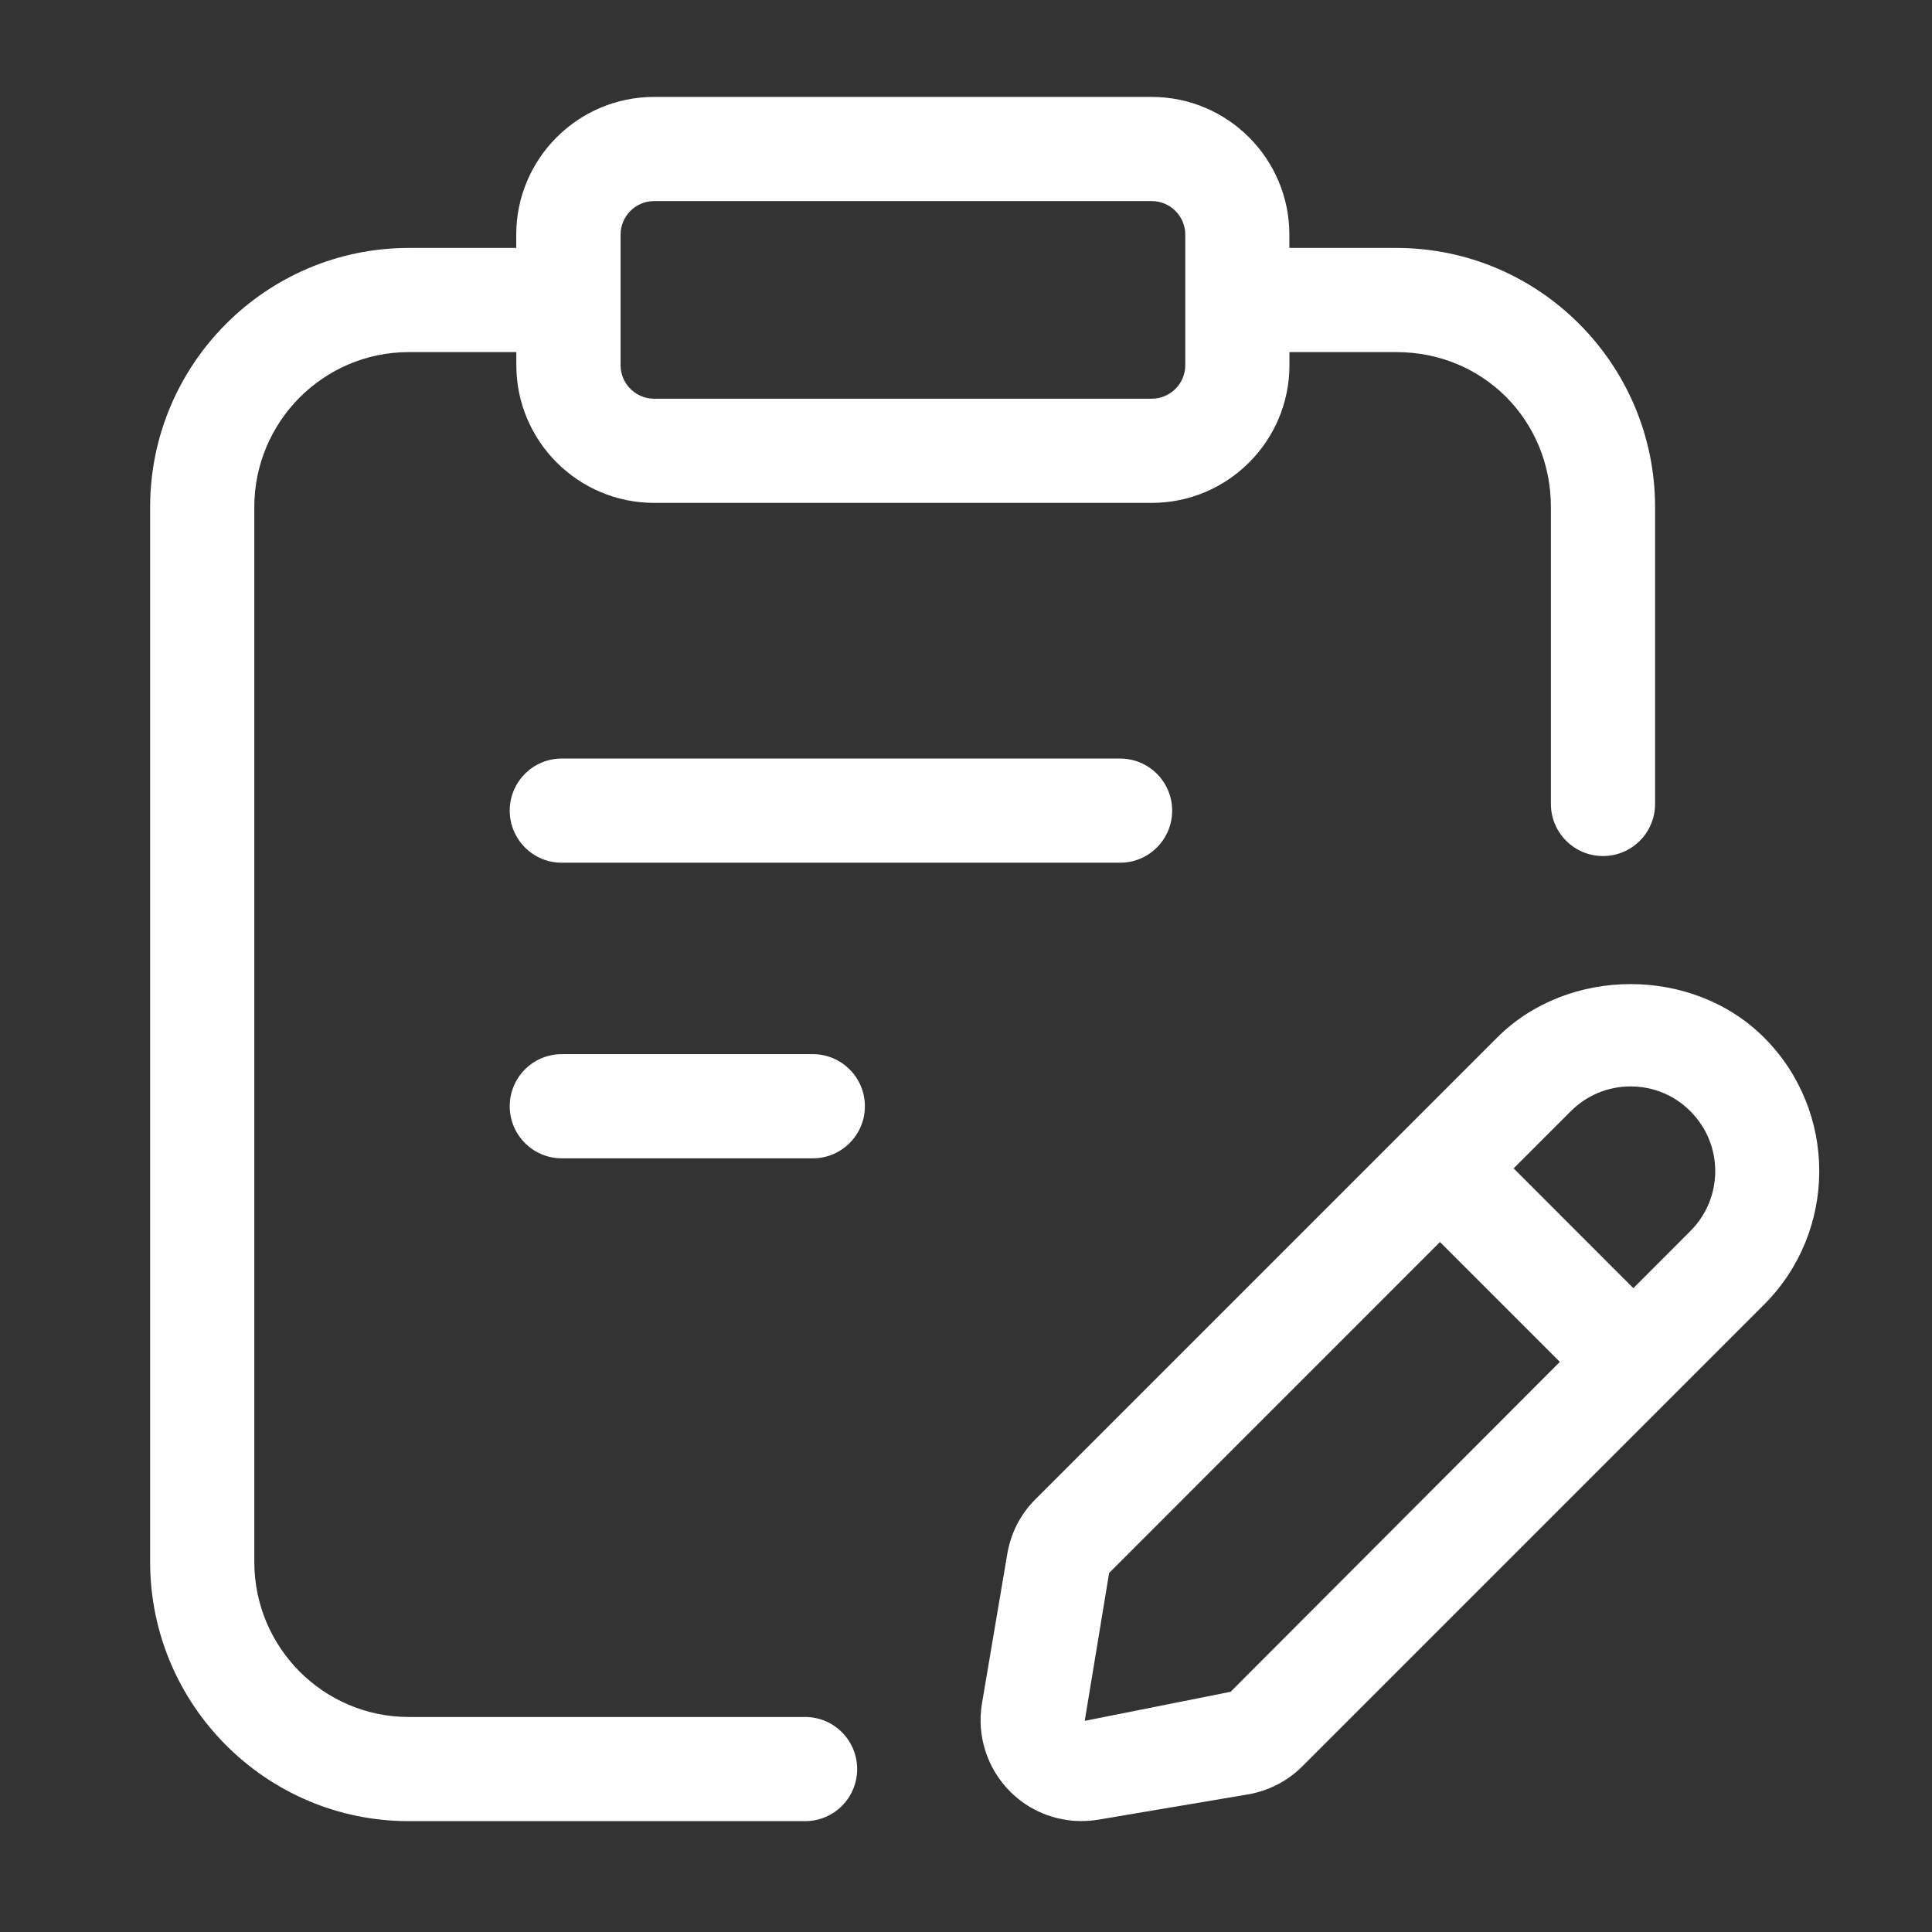
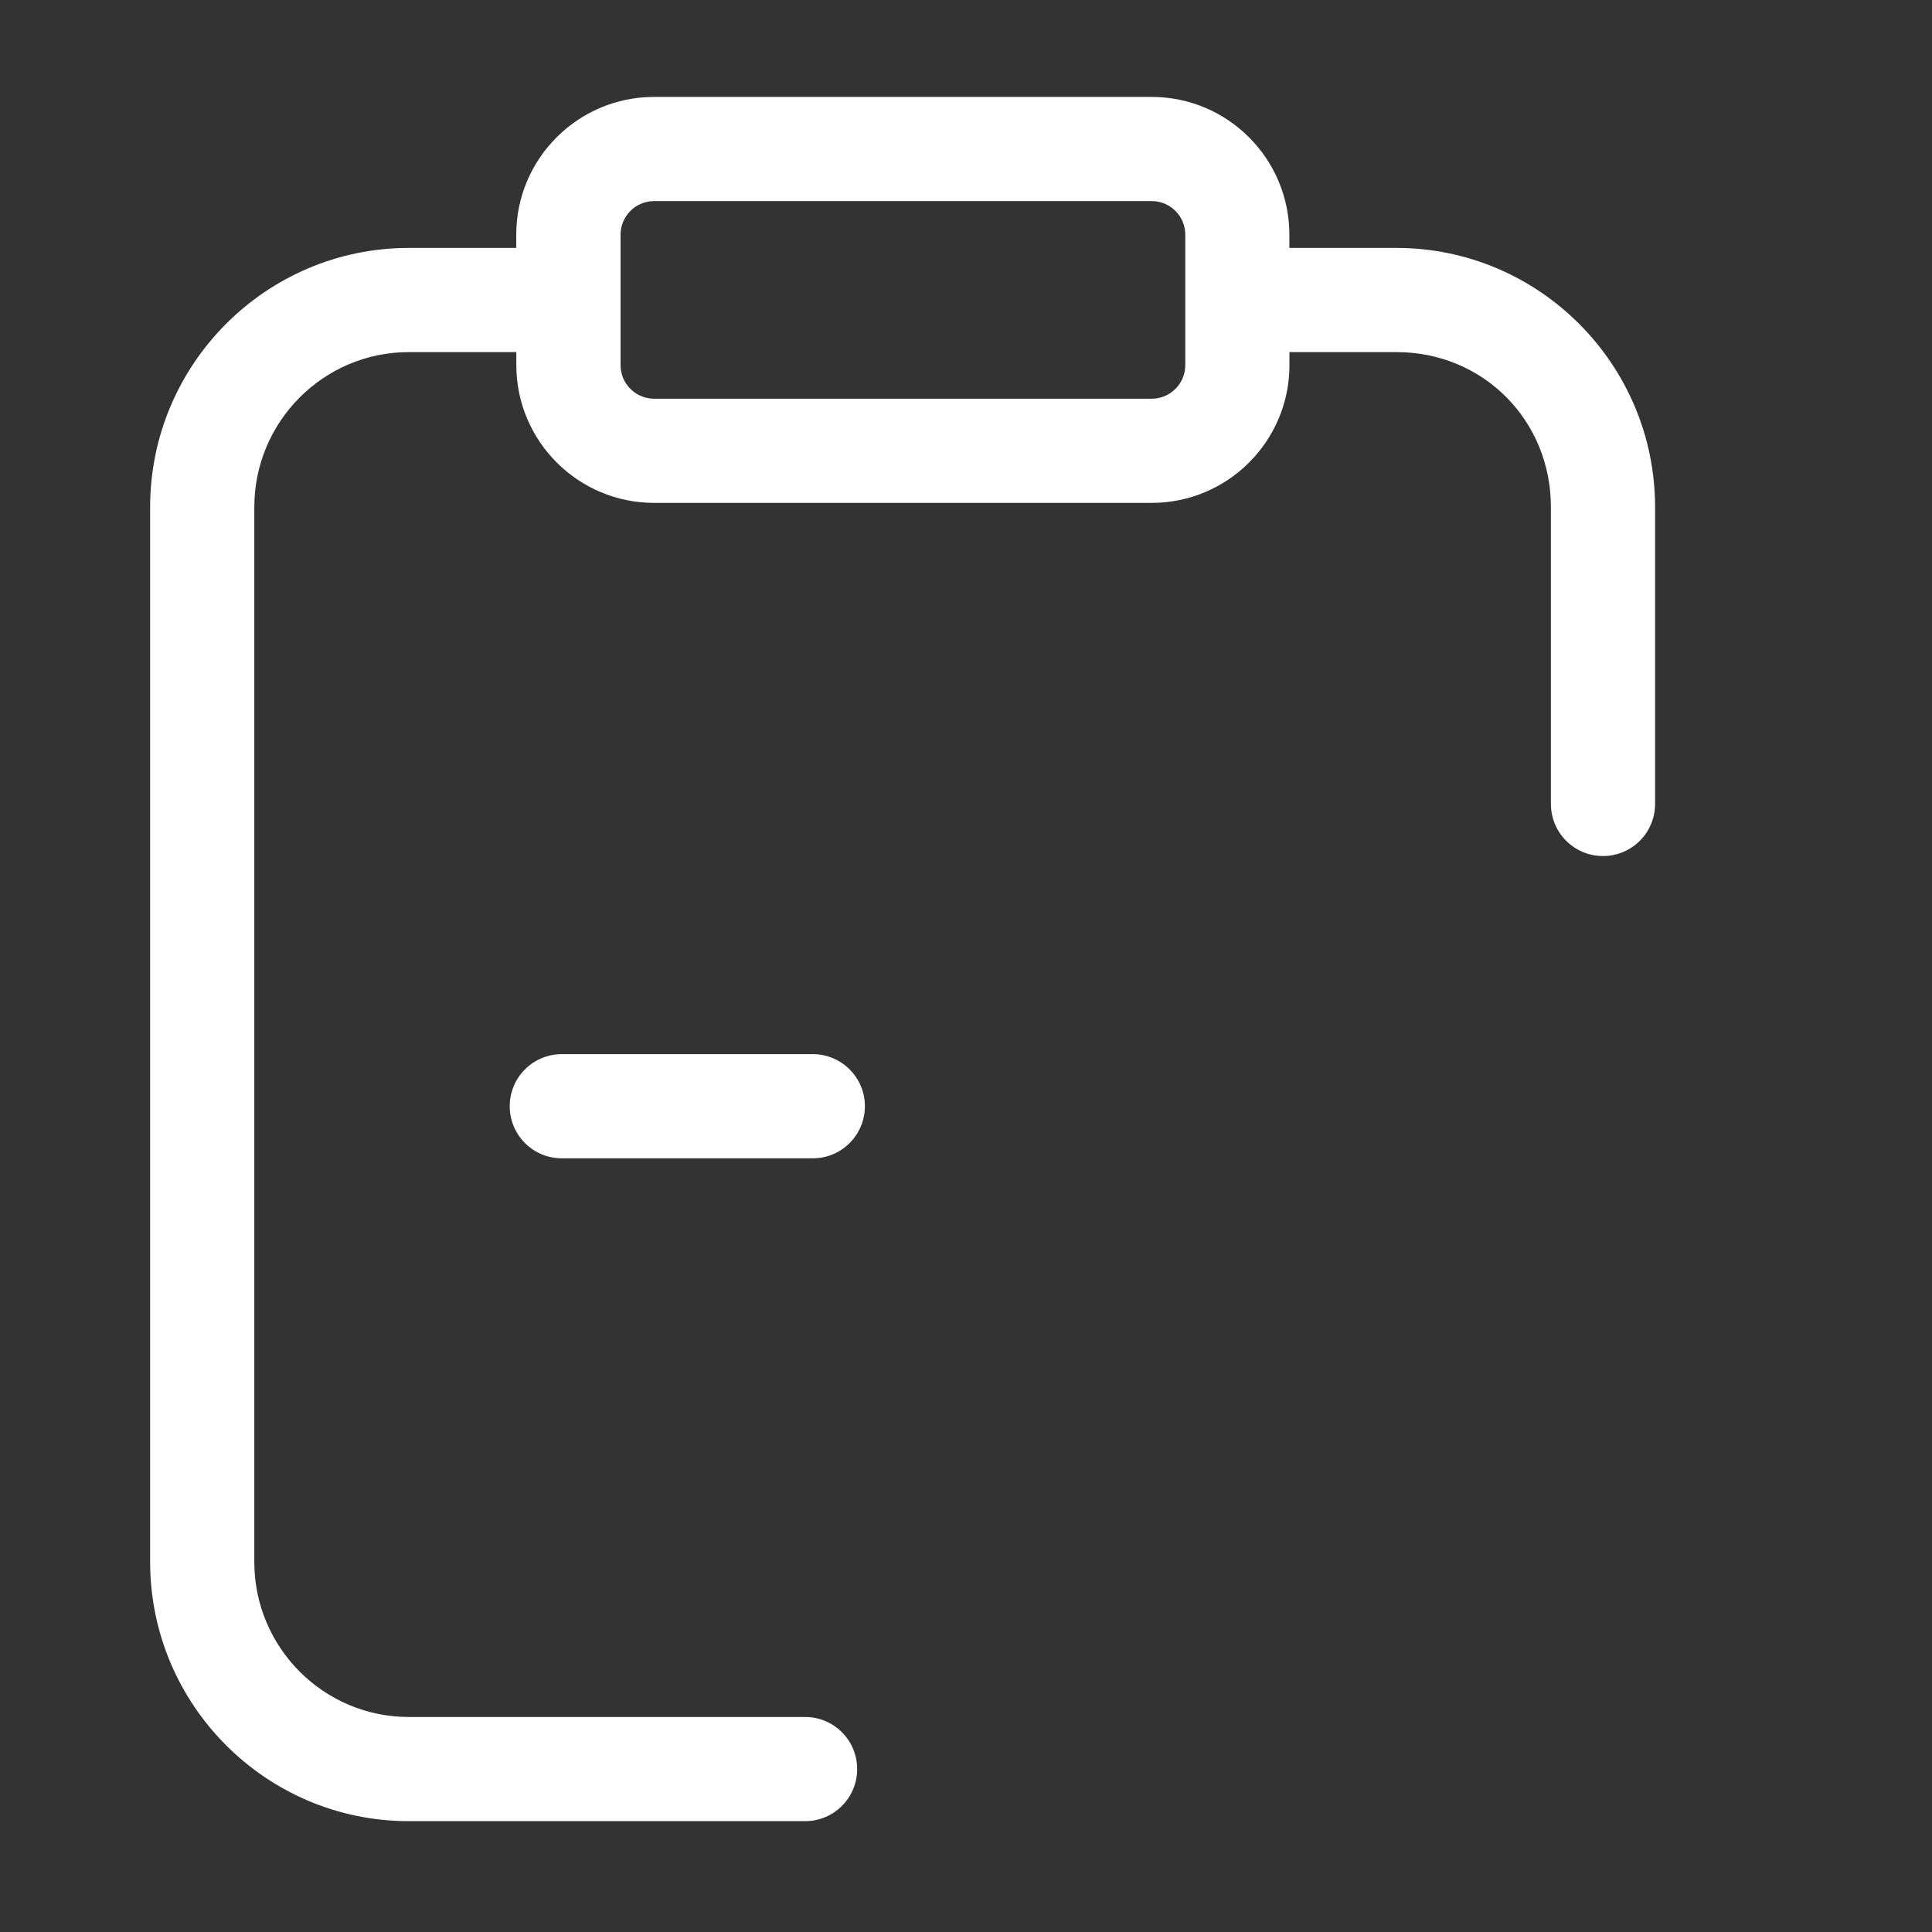
<svg xmlns="http://www.w3.org/2000/svg" width="24" height="24" viewBox="0 0 24 24" fill="none">
  <rect x="0" y="0" width="24" height="24" fill="#333333" stroke="none" />
-   <path d="M6.978 9.423C6.621 9.423 6.332 9.713 6.332 10.07C6.332 10.427 6.621 10.717 6.978 10.717H13.914C14.272 10.717 14.561 10.427 14.561 10.07C14.561 9.713 14.272 9.423 13.914 9.423H6.978Z" fill="white" />
  <path d="M10.097 13.095H6.978C6.621 13.095 6.332 13.385 6.332 13.742C6.332 14.099 6.621 14.389 6.978 14.389H10.097C10.454 14.389 10.744 14.099 10.744 13.742C10.744 13.385 10.454 13.095 10.097 13.095Z" fill="white" />
  <path d="M10.002 21.329H5.078C4.019 21.329 3.159 20.465 3.159 19.403V6.3C3.159 5.238 4.019 4.374 5.078 4.374H6.414V4.536C6.414 5.48 7.182 6.247 8.126 6.247H14.307C15.251 6.247 16.018 5.48 16.018 4.536V4.374H17.348C18.424 4.374 19.266 5.22 19.266 6.3V9.987C19.266 10.345 19.556 10.634 19.913 10.634C20.27 10.634 20.56 10.345 20.56 9.987V6.3C20.56 4.525 19.119 3.08 17.347 3.08H16.017V2.915C16.017 1.971 15.25 1.204 14.306 1.204H8.125C7.181 1.204 6.413 1.971 6.413 2.915V3.08H5.078C3.306 3.08 1.865 4.525 1.865 6.3V19.403C1.865 21.178 3.306 22.623 5.078 22.623H10.002C10.359 22.623 10.648 22.333 10.648 21.976C10.648 21.619 10.359 21.329 10.002 21.329ZM7.709 2.915C7.709 2.685 7.896 2.498 8.126 2.498H14.307C14.537 2.498 14.724 2.685 14.724 2.915V4.536C14.724 4.766 14.537 4.953 14.307 4.953H8.126C7.896 4.953 7.709 4.766 7.709 4.536V2.915Z" fill="white" />
-   <path d="M21.915 12.89C21.029 12.003 19.483 12.003 18.597 12.89L12.862 18.625C12.677 18.809 12.557 19.044 12.513 19.302L12.198 21.163C12.131 21.561 12.263 21.971 12.549 22.256C12.785 22.493 13.105 22.622 13.434 22.622C13.503 22.622 13.572 22.616 13.641 22.605L15.501 22.291C15.759 22.247 15.994 22.126 16.178 21.942L21.913 16.207C22.828 15.292 22.828 13.805 21.915 12.89ZM15.287 21.016L13.475 21.377L13.778 19.54L17.888 15.429L19.377 16.918L15.287 21.016ZM20.999 15.292L20.29 16.002L18.803 14.514L19.512 13.805C19.71 13.606 19.975 13.496 20.255 13.496C20.537 13.496 20.801 13.605 20.999 13.805C21.41 14.215 21.41 14.881 20.999 15.292Z" fill="white" />
</svg>